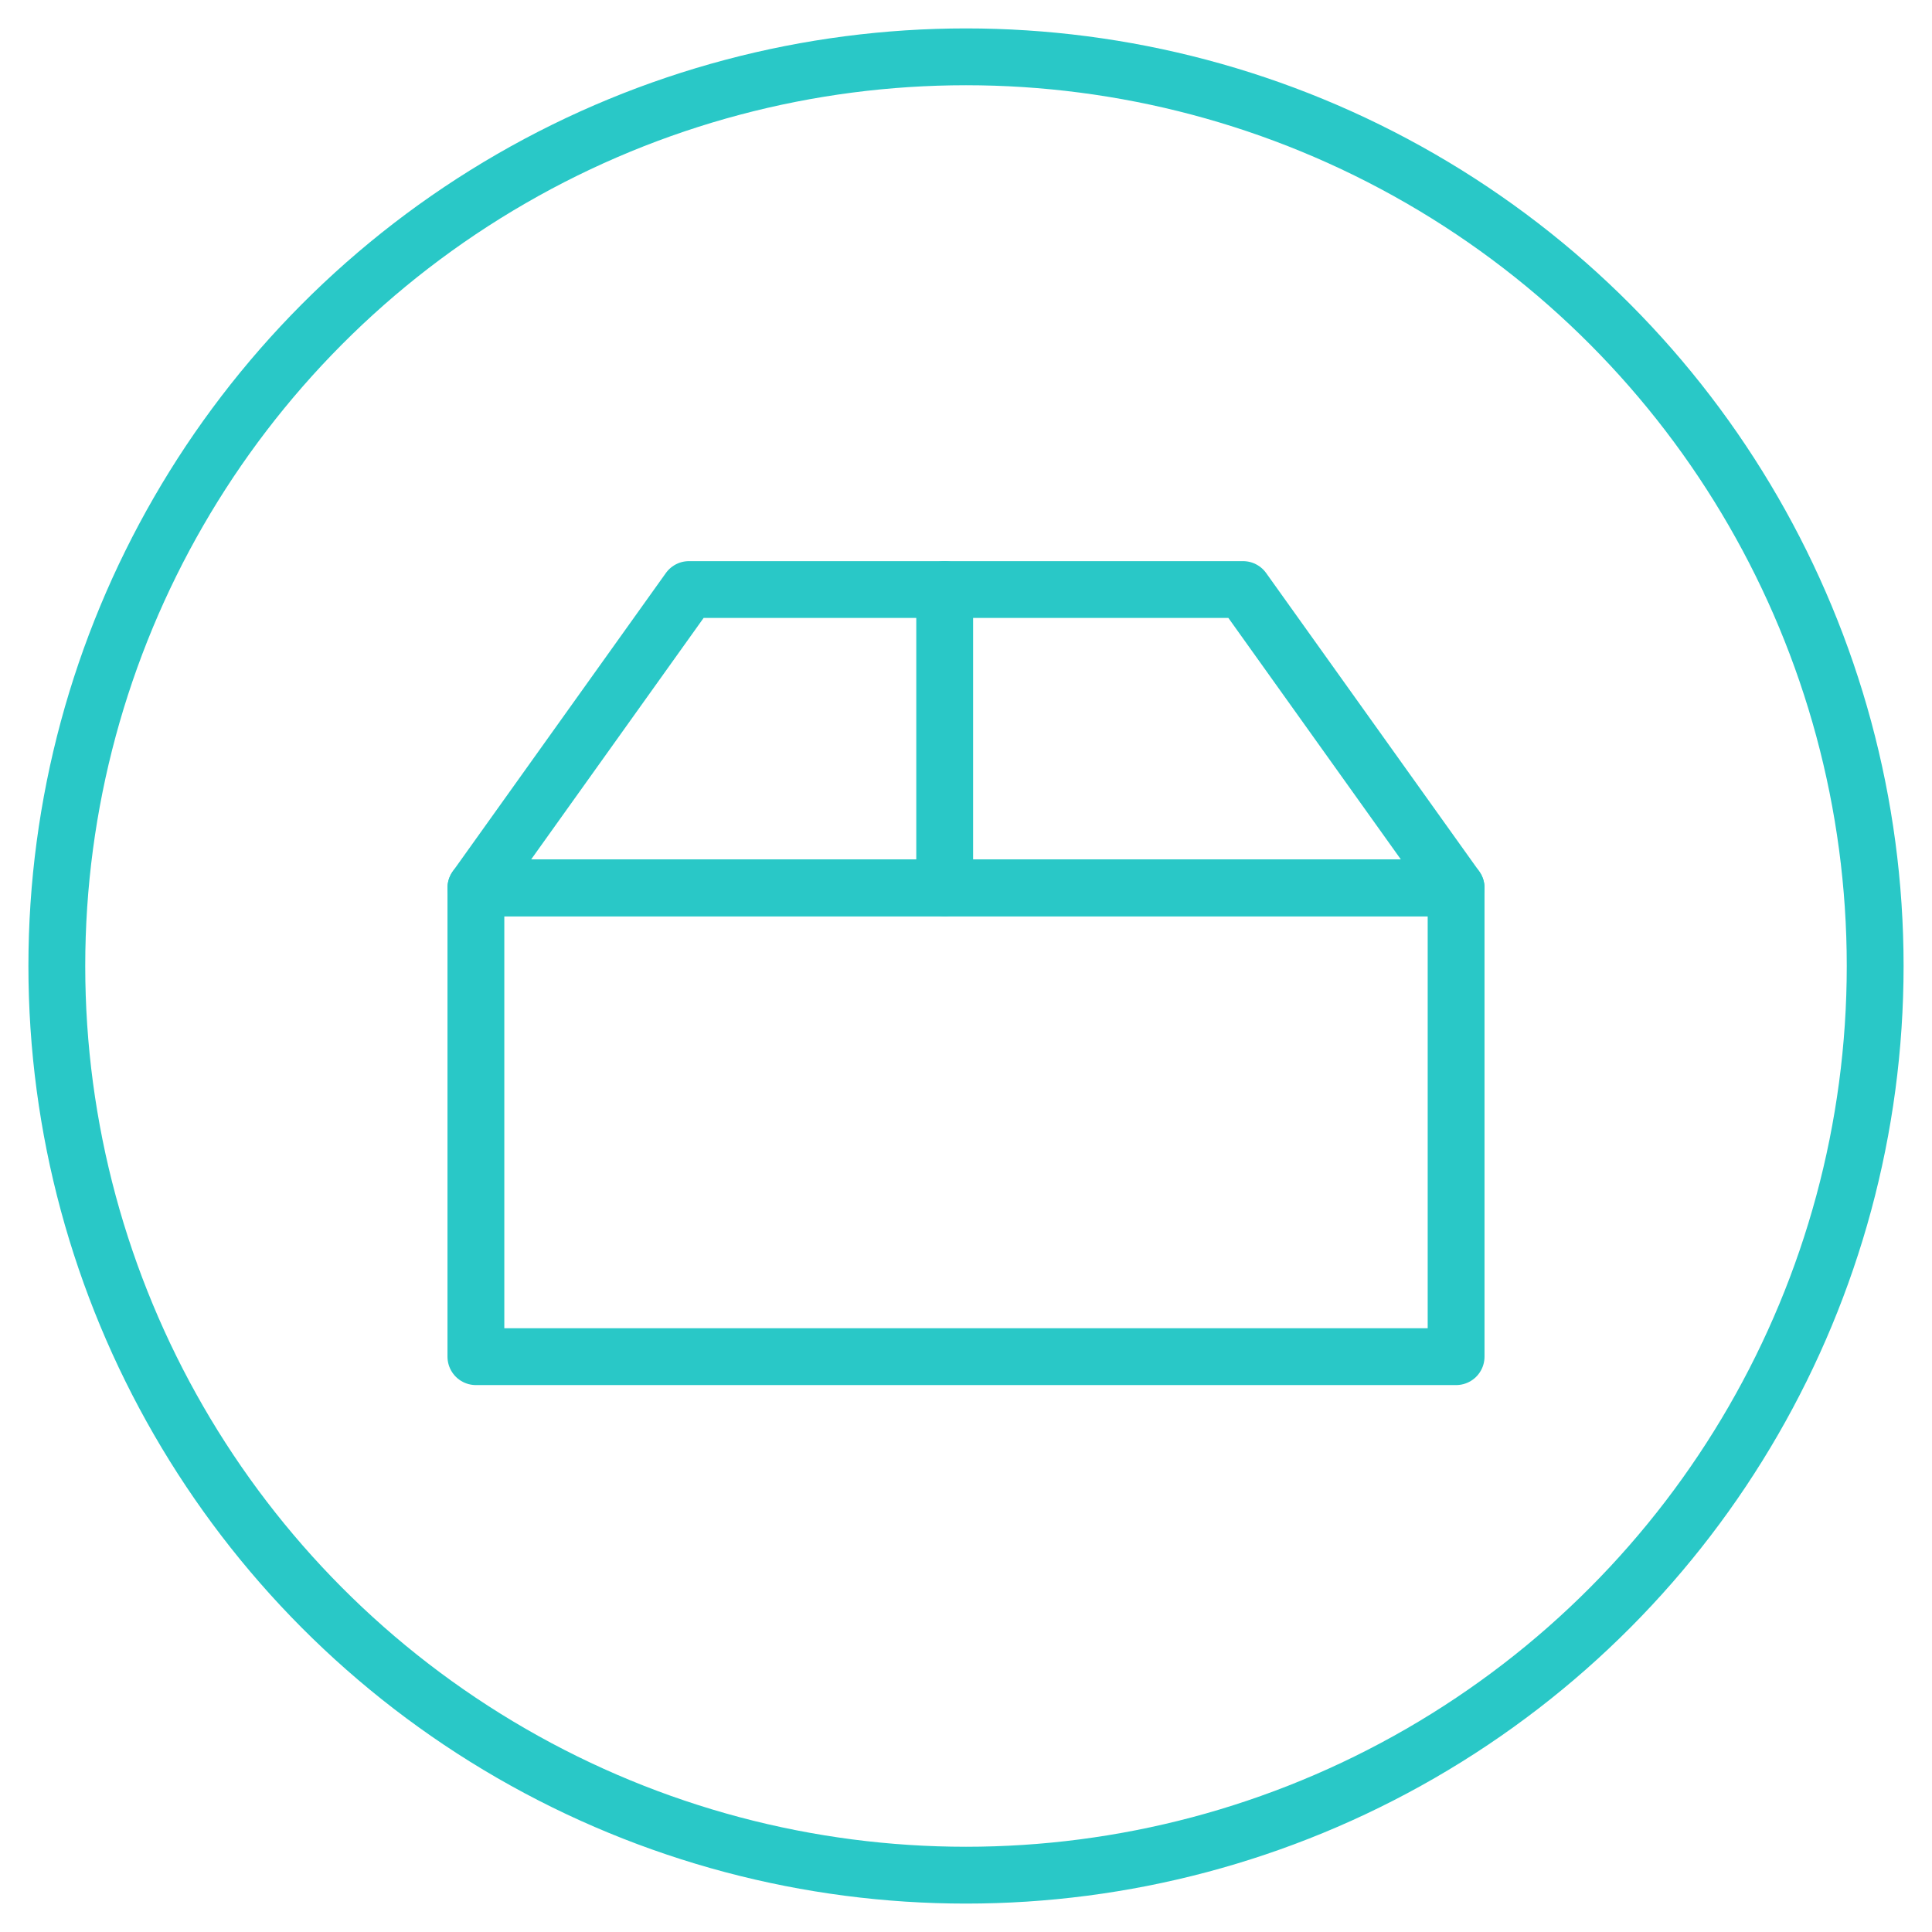
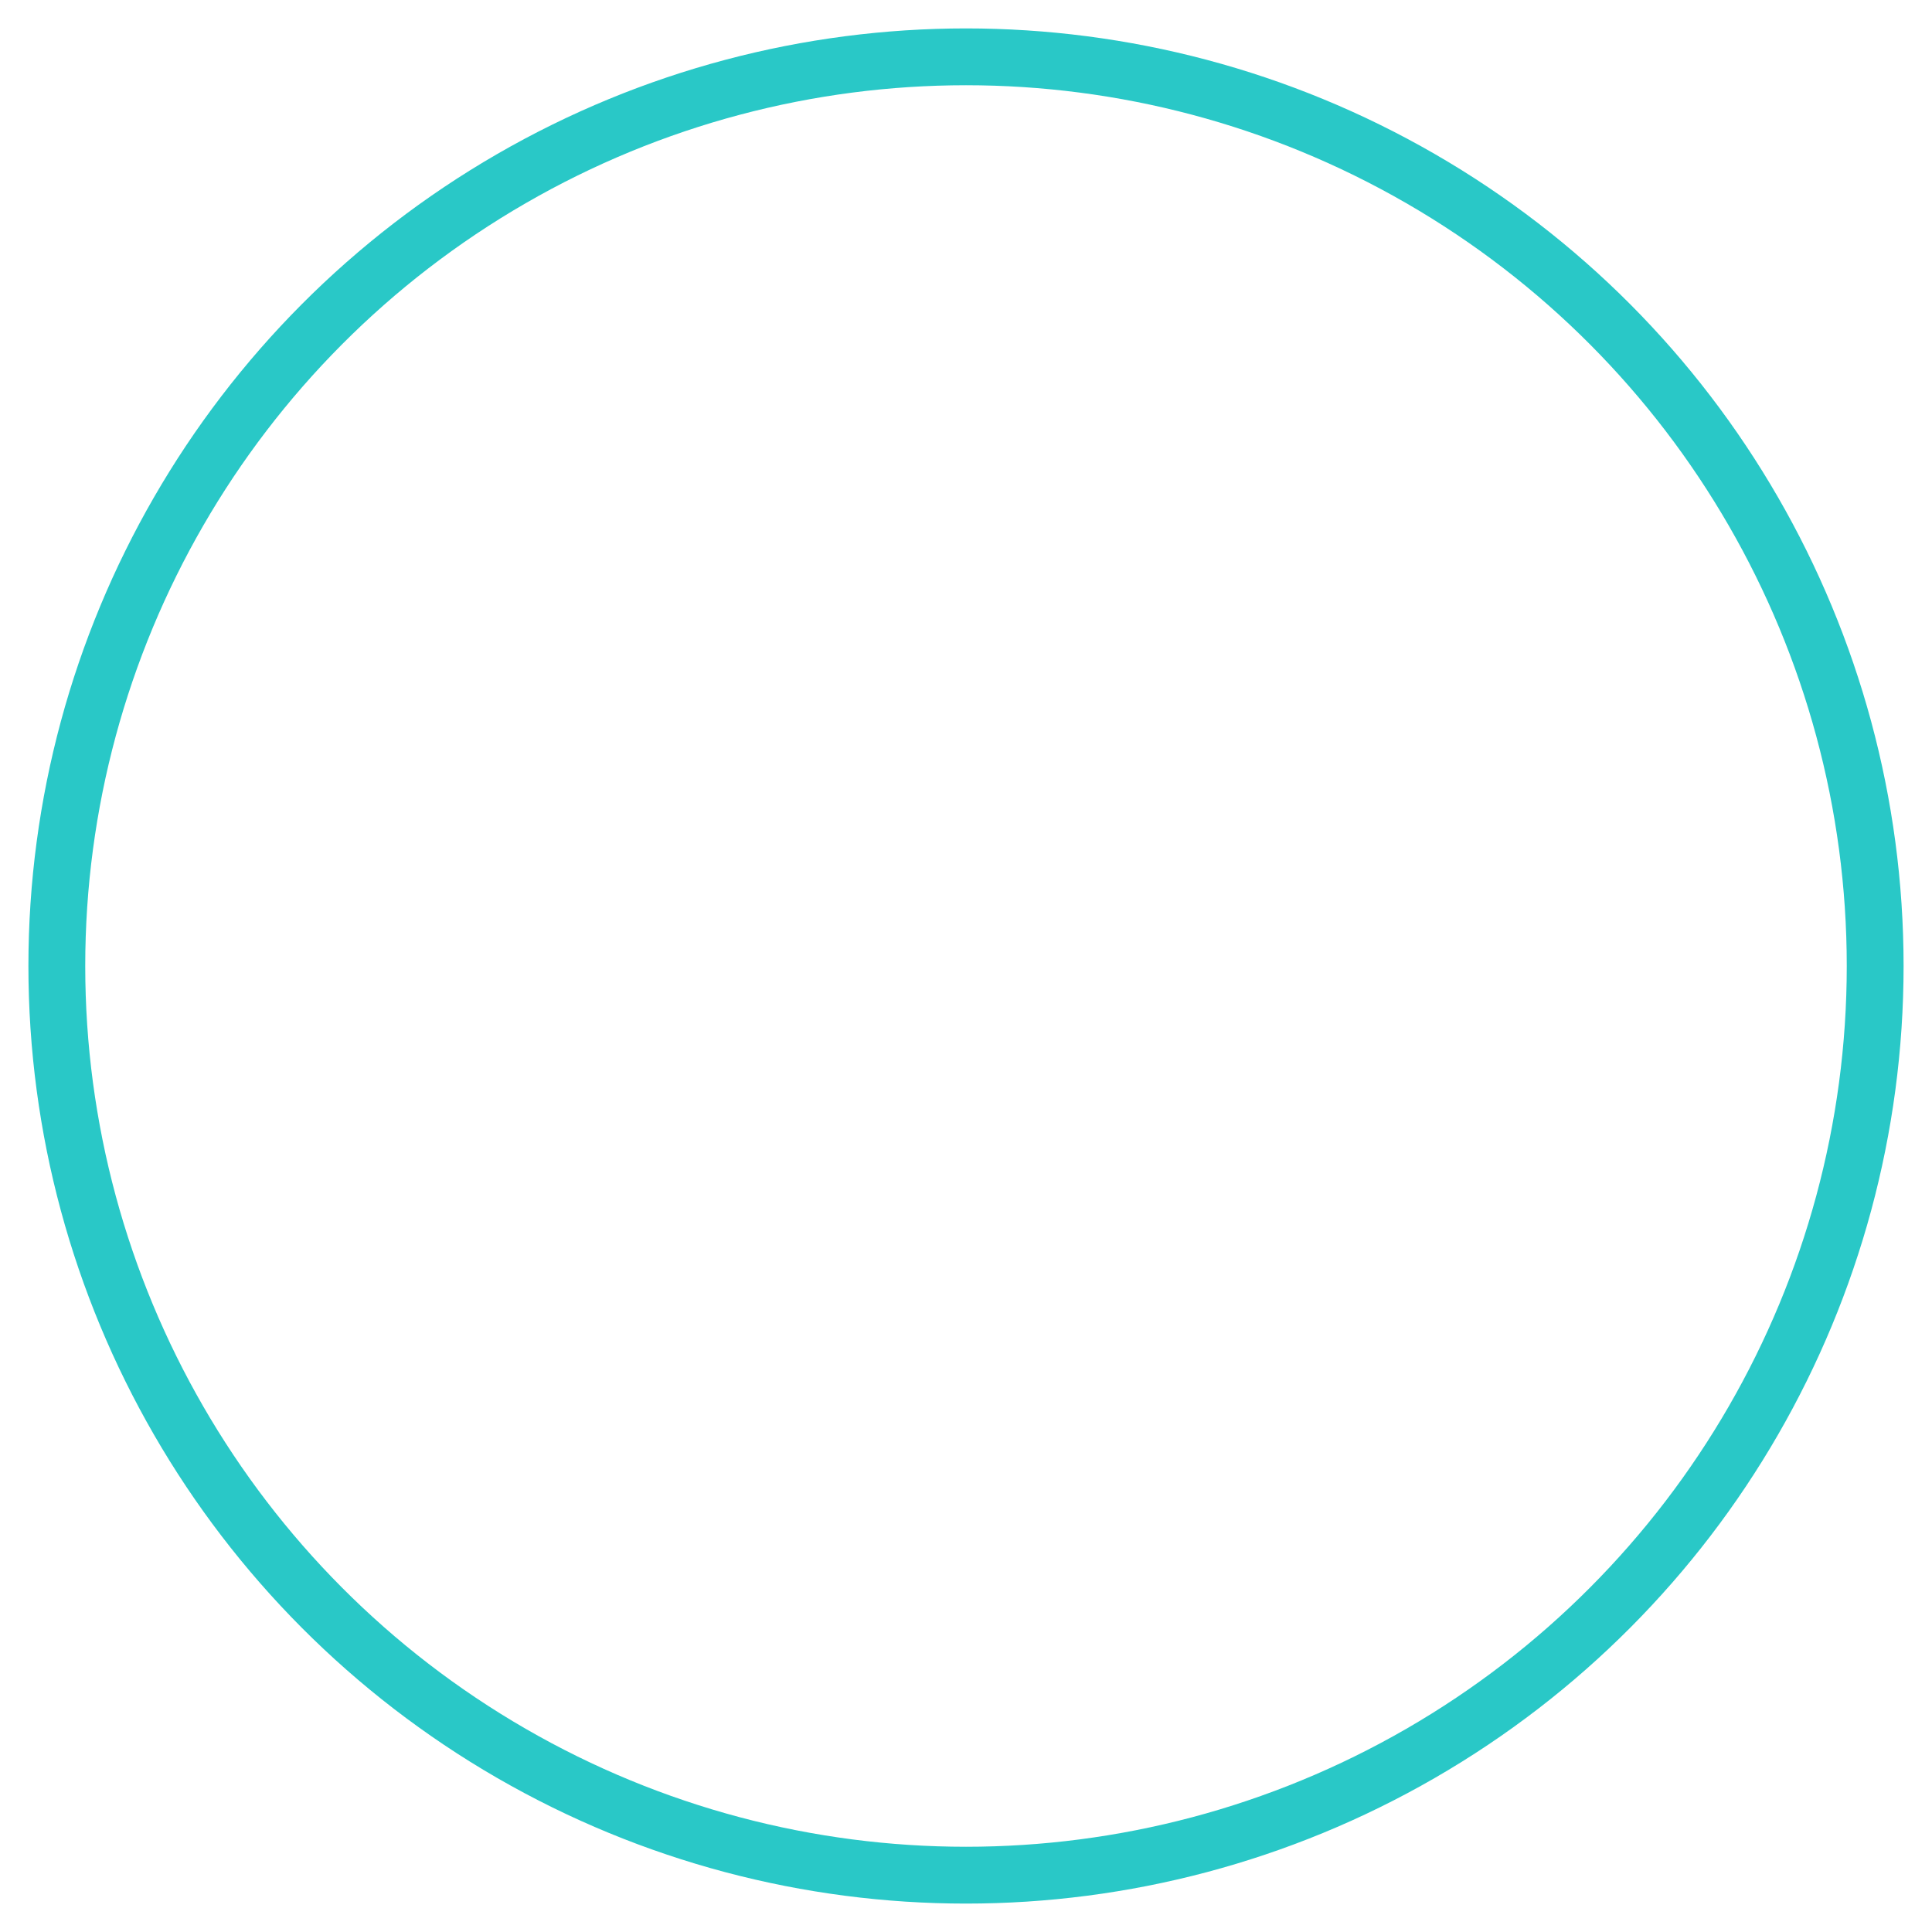
<svg xmlns="http://www.w3.org/2000/svg" width="34px" height="34px" viewBox="0 0 34 34" version="1.1">
  <title>icon-1kg</title>
  <desc>Created with Sketch.</desc>
  <defs />
  <g id="Page-1" stroke="none" stroke-width="1" fill="none" fill-rule="evenodd">
    <g id="intenational-icons" transform="translate(-63, -369)" stroke="#29C8C7">
      <g id="sendle-easy-international" transform="translate(32, 88)">
        <g id="Group-55" transform="translate(32, 282)">
          <g id="icon-1kg">
            <circle id="Oval" cx="16" cy="16" r="16" />
            <g id="Group" stroke-linecap="round" stroke-linejoin="round" transform="translate(7, 9)">
-               <polygon id="Shape" points="17.625 13.875 0.375 13.875 0.375 5.625 17.625 5.625" />
-               <polygon id="Shape" points="17.625 5.625 0.375 5.625 4.125 0.375 13.875 0.375" />
-               <path d="M8.625,0.375 L8.625,5.625" id="Shape" />
-             </g>
+               </g>
          </g>
        </g>
      </g>
    </g>
  </g>
</svg>